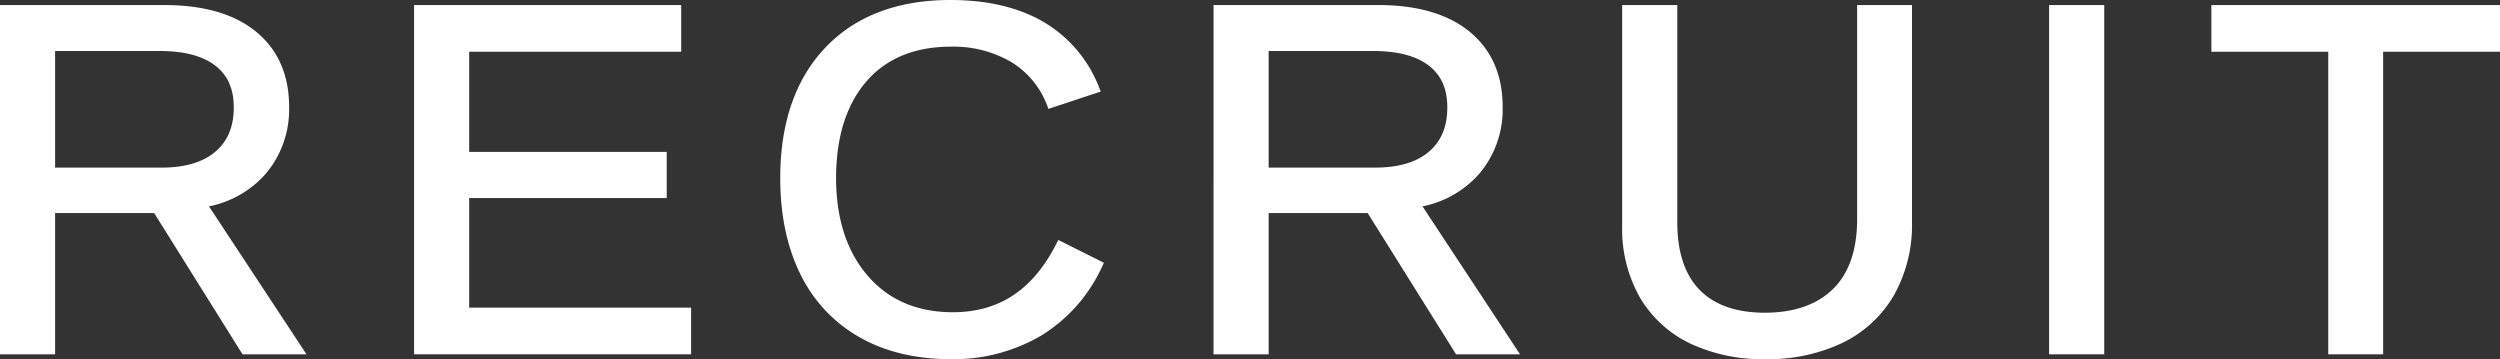
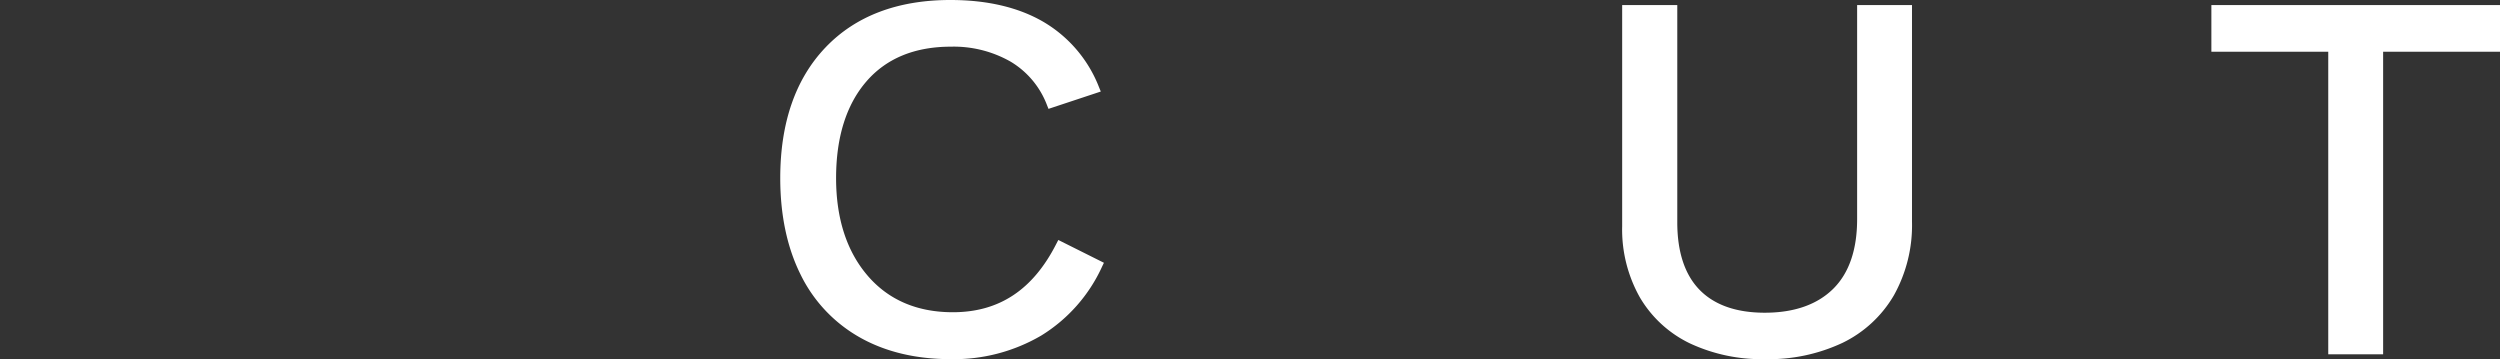
<svg xmlns="http://www.w3.org/2000/svg" viewBox="0 0 556.065 79.881">
  <rect x="0" y="0" width="556.065" height="79.881" fill="#333333" stroke="none" />
  <defs>
    <style>.cls-1{fill:#fff;}</style>
  </defs>
  <title>アセット 28</title>
  <g id="レイヤー_2" data-name="レイヤー 2">
    <g id="レイヤー_1-2" data-name="レイヤー 1">
-       <path class="cls-1" d="M59.15,38.6a22.13,22.13,0,0,0,5.155-14.83c0-7.085-2.463-12.7-7.321-16.7C52.186,3.129,45.33,1.128,36.61,1.128H0V78.807H12.259V47.386H34.284L53.942,78.807H68.169L46.481,45.9A22.7,22.7,0,0,0,59.15,38.6ZM12.259,11.346H35.59c5.369,0,9.51,1.1,12.306,3.256,2.756,2.129,4.1,5.164,4.1,9.279,0,4.28-1.335,7.5-4.081,9.848s-6.754,3.546-11.891,3.546H12.259Z" />
-       <polygon class="cls-1" points="104.358 44.056 148.294 44.056 148.294 33.784 104.358 33.784 104.358 11.507 151.517 11.507 151.517 1.128 92.1 1.128 92.1 78.807 153.719 78.807 153.719 68.428 104.358 68.428 104.358 44.056" />
      <path class="cls-1" d="M234.94,54.258c-5.2,10.221-12.724,15.19-23.009,15.19-7.928,0-14.3-2.729-18.928-8.112-4.668-5.426-7.035-12.733-7.035-21.718,0-9.09,2.267-16.325,6.739-21.5,4.435-5.134,10.758-7.737,18.794-7.737a25.554,25.554,0,0,1,13.316,3.349,19.166,19.166,0,0,1,8.045,9.61l.349.875,11.634-3.856-.407-.992a29.062,29.062,0,0,0-12.346-14.5C226.555,1.636,219.59,0,211.394,0,199.633,0,190.282,3.556,183.6,10.569s-10.052,16.773-10.052,29.049c0,8.175,1.508,15.363,4.48,21.364A32.305,32.305,0,0,0,191.16,75c5.694,3.24,12.52,4.884,20.287,4.884A38.419,38.419,0,0,0,231.6,74.635a35.054,35.054,0,0,0,13.517-15.3l.424-.887-10.146-5.072Z" />
-       <path class="cls-1" d="M329.071,38.6a22.13,22.13,0,0,0,5.155-14.83c0-7.085-2.463-12.7-7.321-16.7-4.8-3.947-11.654-5.948-20.374-5.948h-36.61V78.807H282.18V47.386h22.025l19.658,31.421H338.09L316.4,45.9A22.7,22.7,0,0,0,329.071,38.6ZM282.18,11.346h23.331c5.369,0,9.51,1.1,12.306,3.256,2.756,2.129,4.1,5.164,4.1,9.279,0,4.28-1.335,7.5-4.081,9.848s-6.754,3.546-11.892,3.546H282.18Z" />
      <path class="cls-1" d="M413.073,48.749c0,6.814-1.805,12.041-5.367,15.534s-8.671,5.273-15.171,5.273c-6.315,0-11.189-1.706-14.486-5.072s-4.978-8.428-4.978-15.037V1.128H360.812V50.307a30.737,30.737,0,0,0,3.954,15.87A25.926,25.926,0,0,0,375.93,76.4a37.722,37.722,0,0,0,16.659,3.485,38.606,38.606,0,0,0,17.227-3.622,26.664,26.664,0,0,0,11.432-10.57,31.969,31.969,0,0,0,4.03-16.349V1.128H413.073Z" />
-       <rect class="cls-1" x="455.776" y="1.128" width="12.259" height="77.679" />
      <polygon class="cls-1" points="491.868 1.128 491.868 11.507 517.864 11.507 517.864 78.807 530.069 78.807 530.069 11.507 556.065 11.507 556.065 1.128 491.868 1.128" />
    </g>
  </g>
</svg>